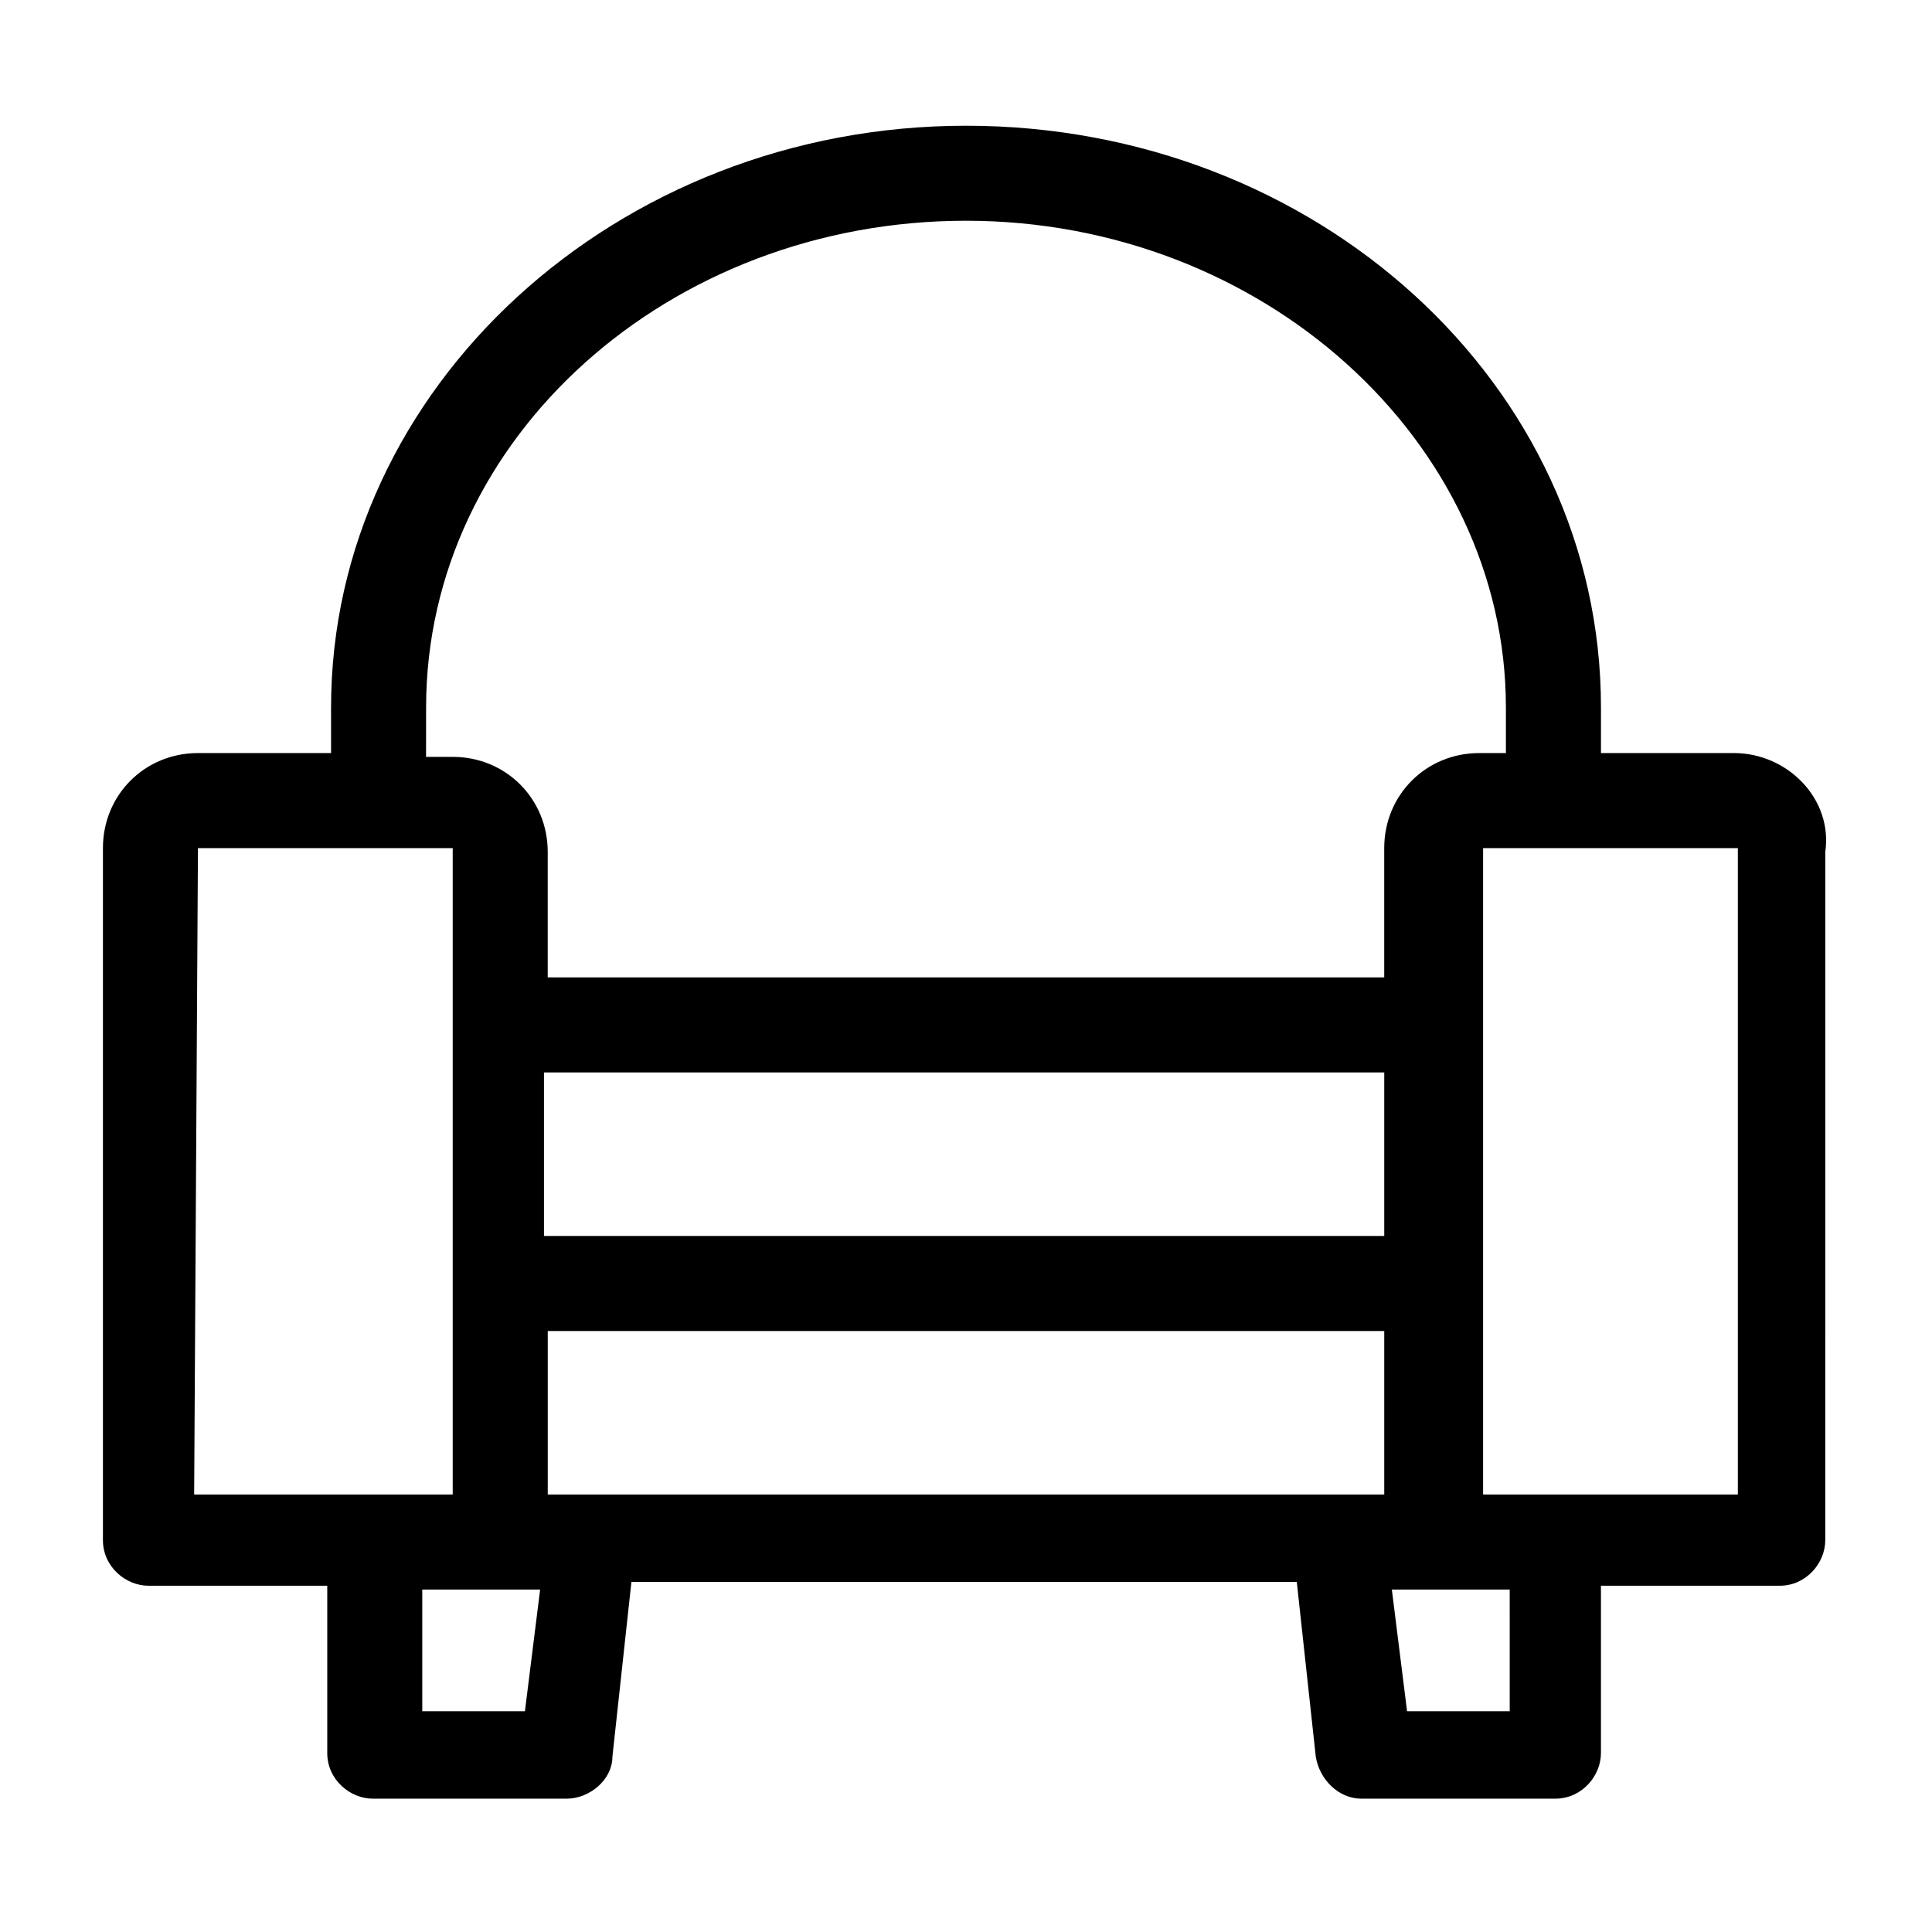
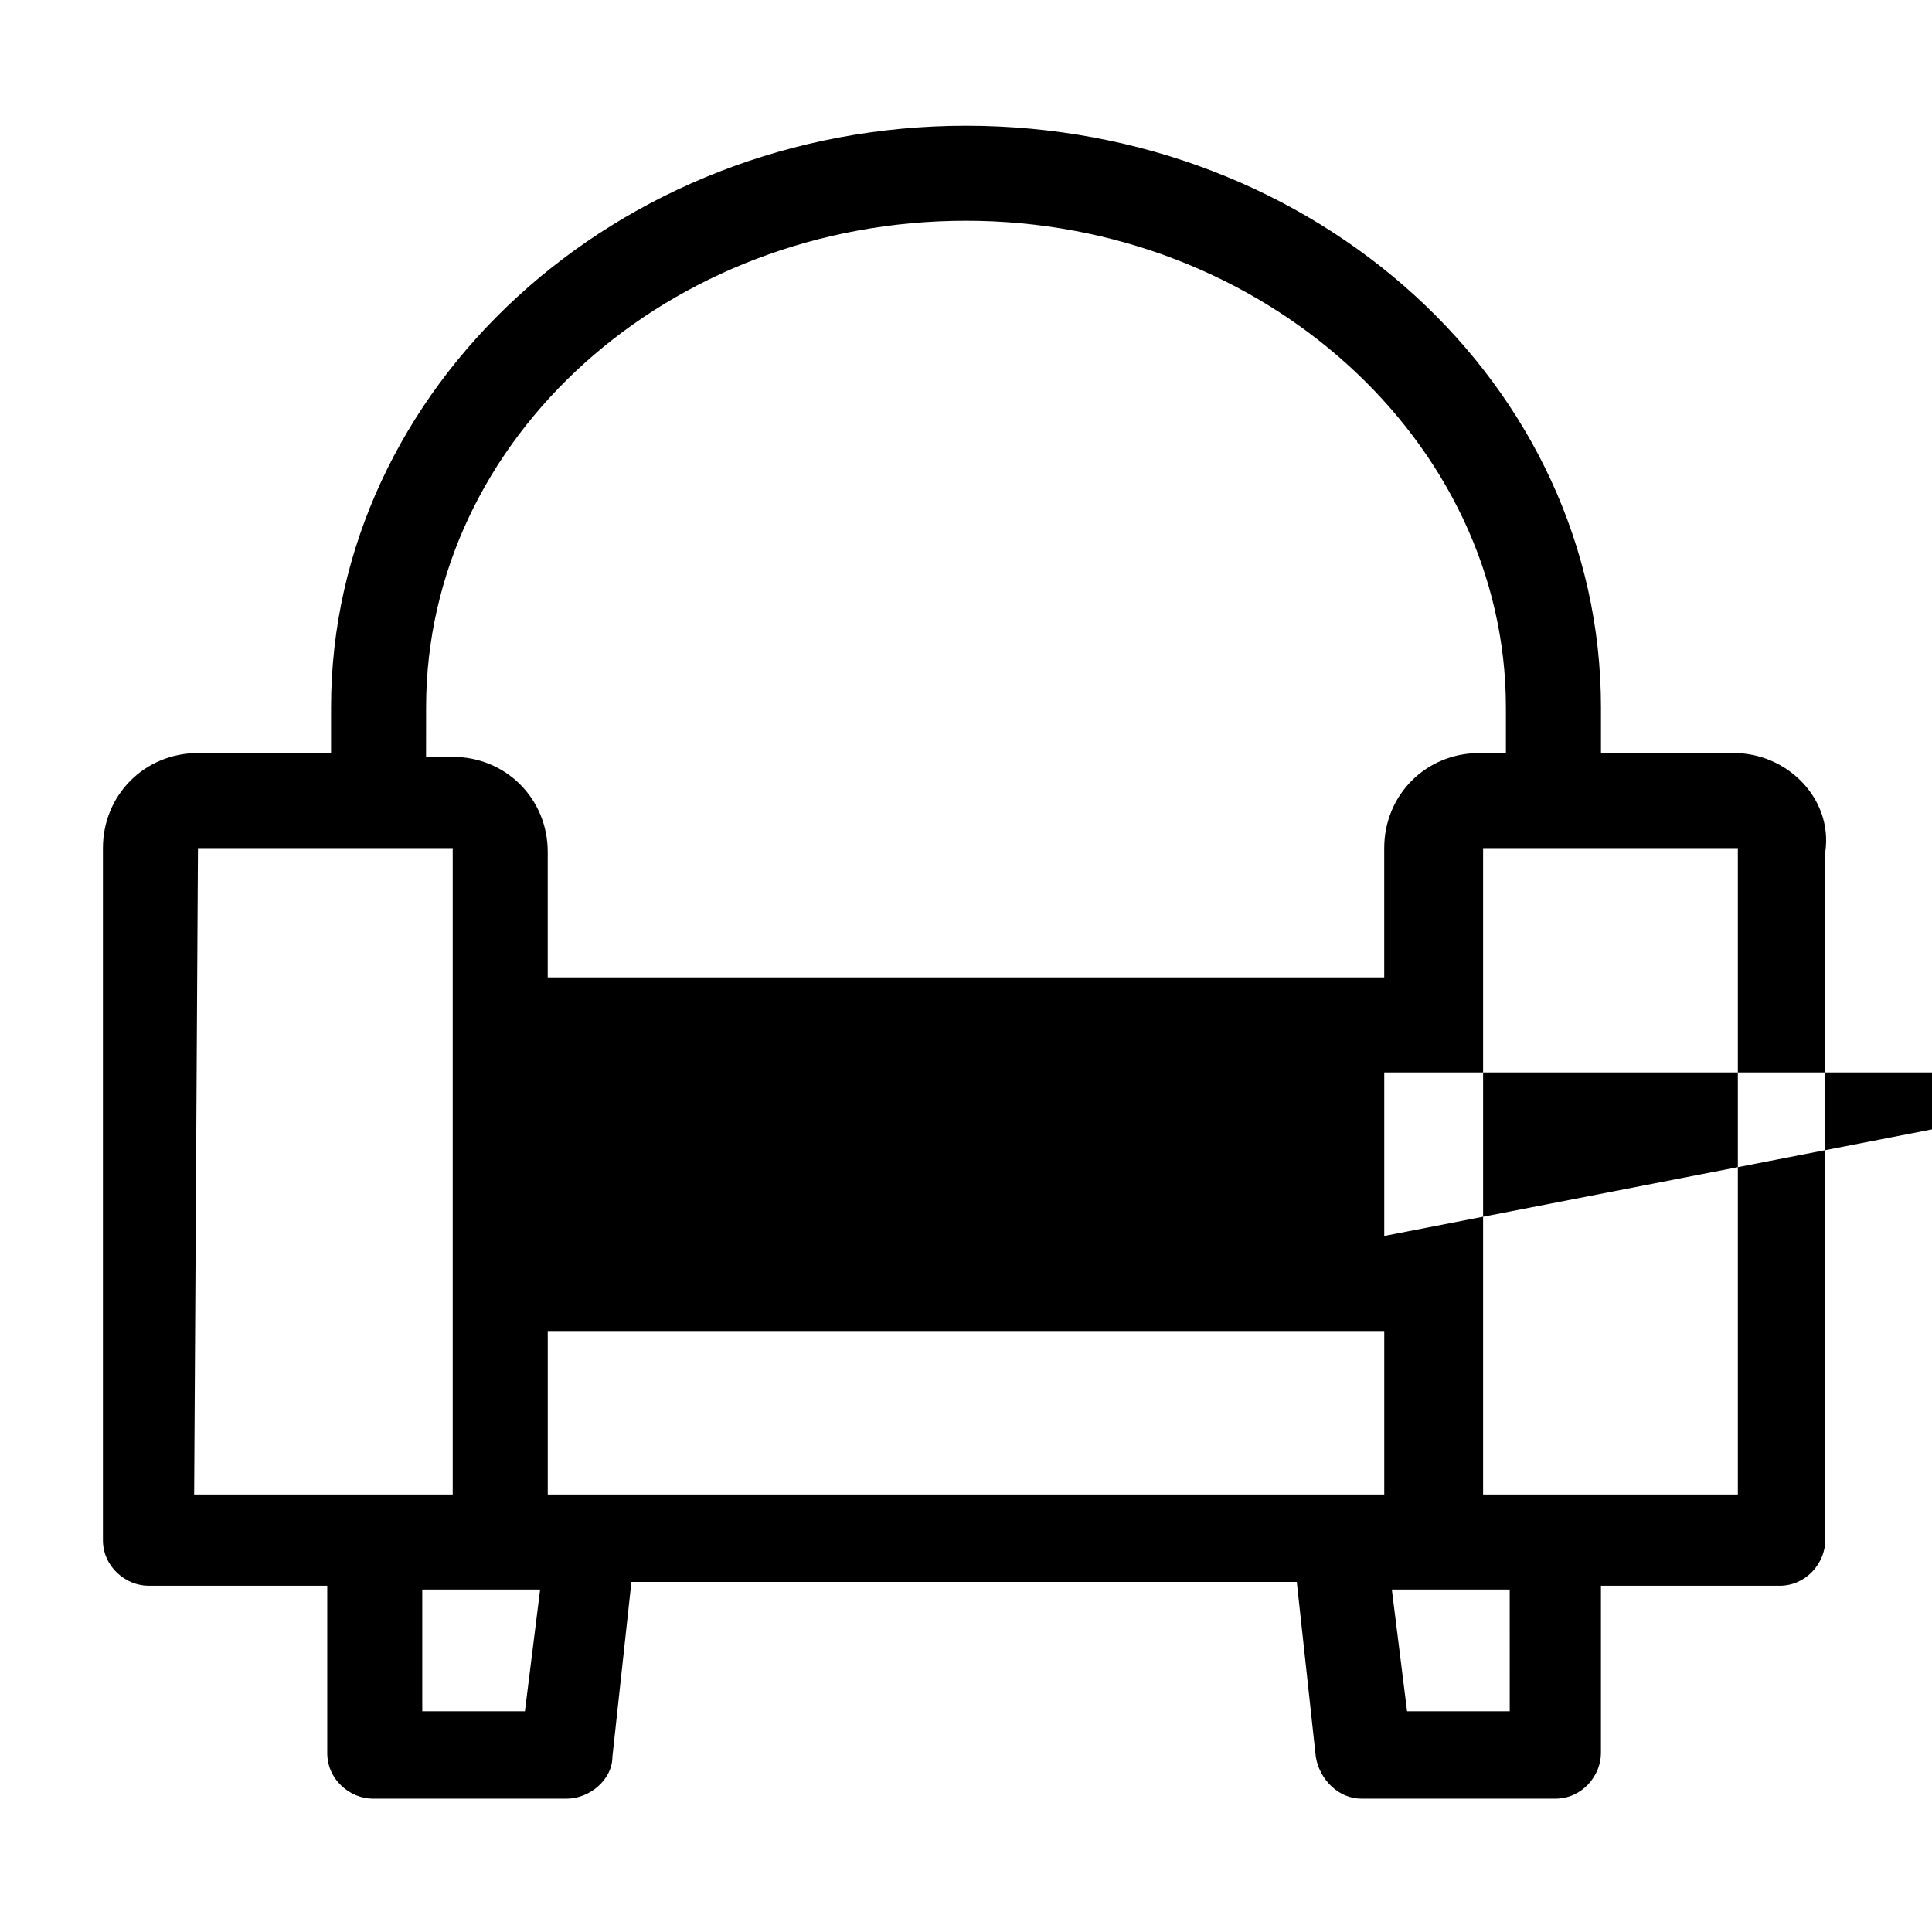
<svg xmlns="http://www.w3.org/2000/svg" fill="#000000" width="800px" height="800px" version="1.1" viewBox="144 144 512 512">
-   <path d="m603.54 343.57h-35.266v-12.09c0-85.648-75.57-154.16-168.27-154.16s-168.27 69.523-168.27 154.16v12.09h-35.266c-14.105 0-25.191 11.082-25.191 25.191v183.39c0 7.055 6.047 12.09 12.09 12.09h47.359v44.336c0 7.055 6.047 12.09 12.09 12.09h51.387c6.047 0 12.09-5.039 12.09-11.082l5.039-46.352h176.33l5.039 46.352c1.008 6.047 6.047 11.082 12.09 11.082h51.387c7.055 0 12.09-6.047 12.09-12.09v-44.336h47.359c7.055 0 12.09-6.047 12.09-12.09l0.008-182.38c2.016-14.105-10.074-26.199-24.18-26.199zm-346.62-12.09c0-71.539 64.488-128.98 143.08-128.98s143.08 58.441 143.08 128.98v12.09h-7.055c-14.105 0-25.191 11.082-25.191 25.191v34.258h-221.68v-33.25c0-14.105-11.082-25.191-25.191-25.191h-7.055zm253.92 140.06h-222.68v-43.328h222.68zm0 68.52h-221.68v-43.328h221.68zm-314.38-171.3h67.512v171.3h-68.52zm86.652 228.73h-27.207v-32.242h31.234zm260.98 0h-27.207l-4.031-32.242h31.234zm-7.055-57.434v-171.3h67.512v171.3z" />
+   <path d="m603.54 343.57h-35.266v-12.09c0-85.648-75.57-154.16-168.27-154.16s-168.27 69.523-168.27 154.16v12.09h-35.266c-14.105 0-25.191 11.082-25.191 25.191v183.39c0 7.055 6.047 12.09 12.09 12.09h47.359v44.336c0 7.055 6.047 12.09 12.09 12.09h51.387c6.047 0 12.09-5.039 12.09-11.082l5.039-46.352h176.33l5.039 46.352c1.008 6.047 6.047 11.082 12.09 11.082h51.387c7.055 0 12.09-6.047 12.09-12.09v-44.336h47.359c7.055 0 12.09-6.047 12.09-12.09l0.008-182.38c2.016-14.105-10.074-26.199-24.18-26.199zm-346.62-12.09c0-71.539 64.488-128.98 143.08-128.98s143.08 58.441 143.08 128.98v12.09h-7.055c-14.105 0-25.191 11.082-25.191 25.191v34.258h-221.68v-33.25c0-14.105-11.082-25.191-25.191-25.191h-7.055zm253.92 140.06v-43.328h222.68zm0 68.52h-221.68v-43.328h221.68zm-314.38-171.3h67.512v171.3h-68.52zm86.652 228.73h-27.207v-32.242h31.234zm260.98 0h-27.207l-4.031-32.242h31.234zm-7.055-57.434v-171.3h67.512v171.3z" />
</svg>